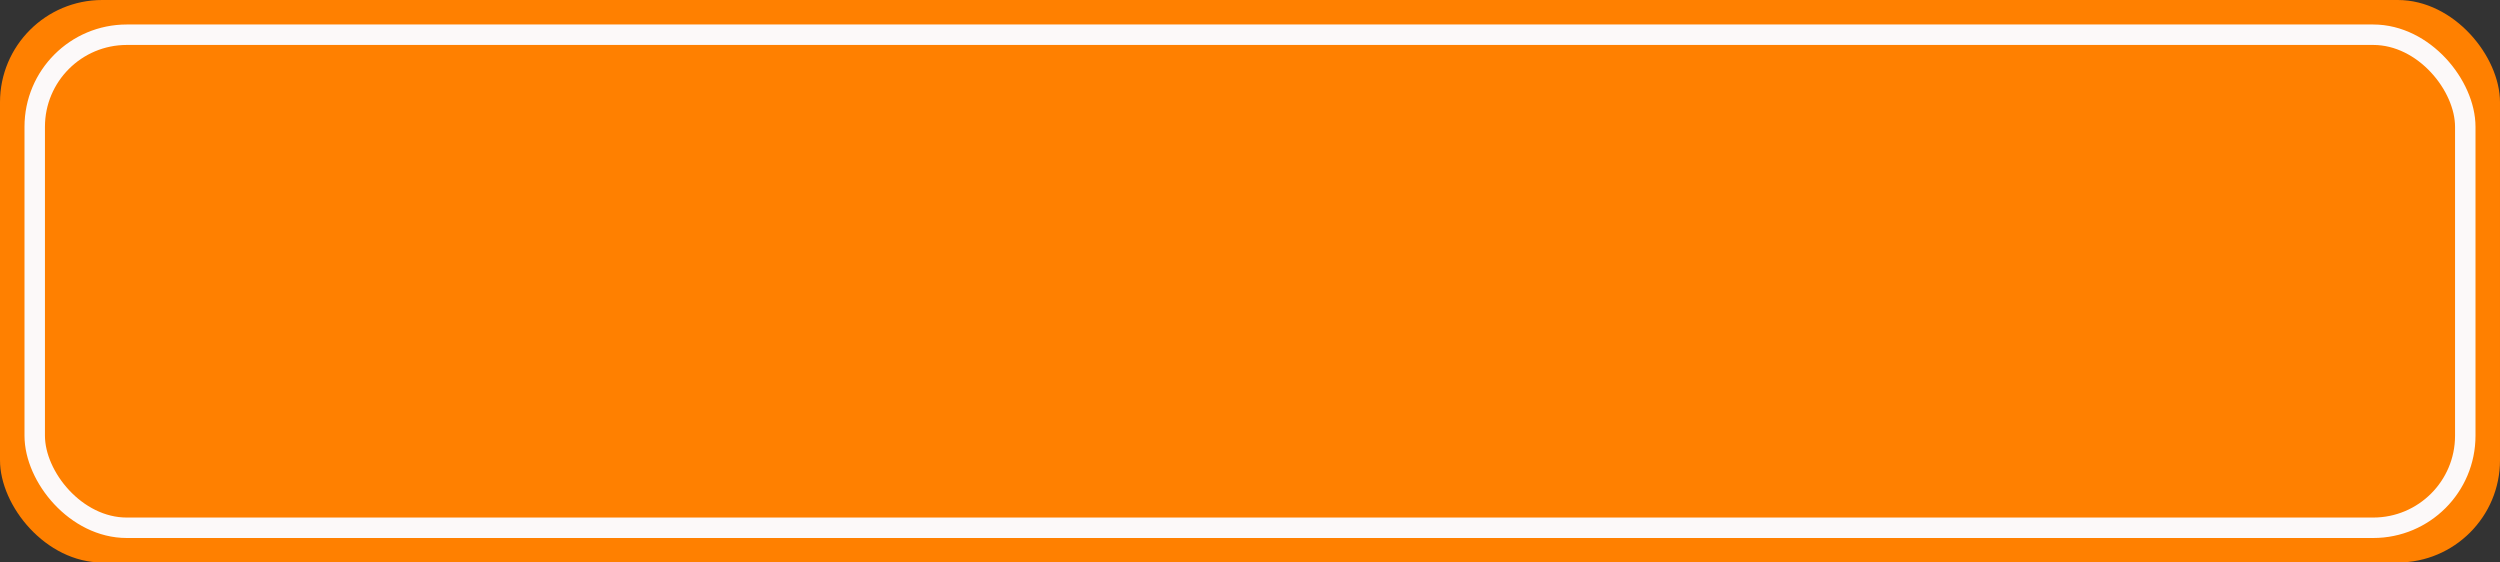
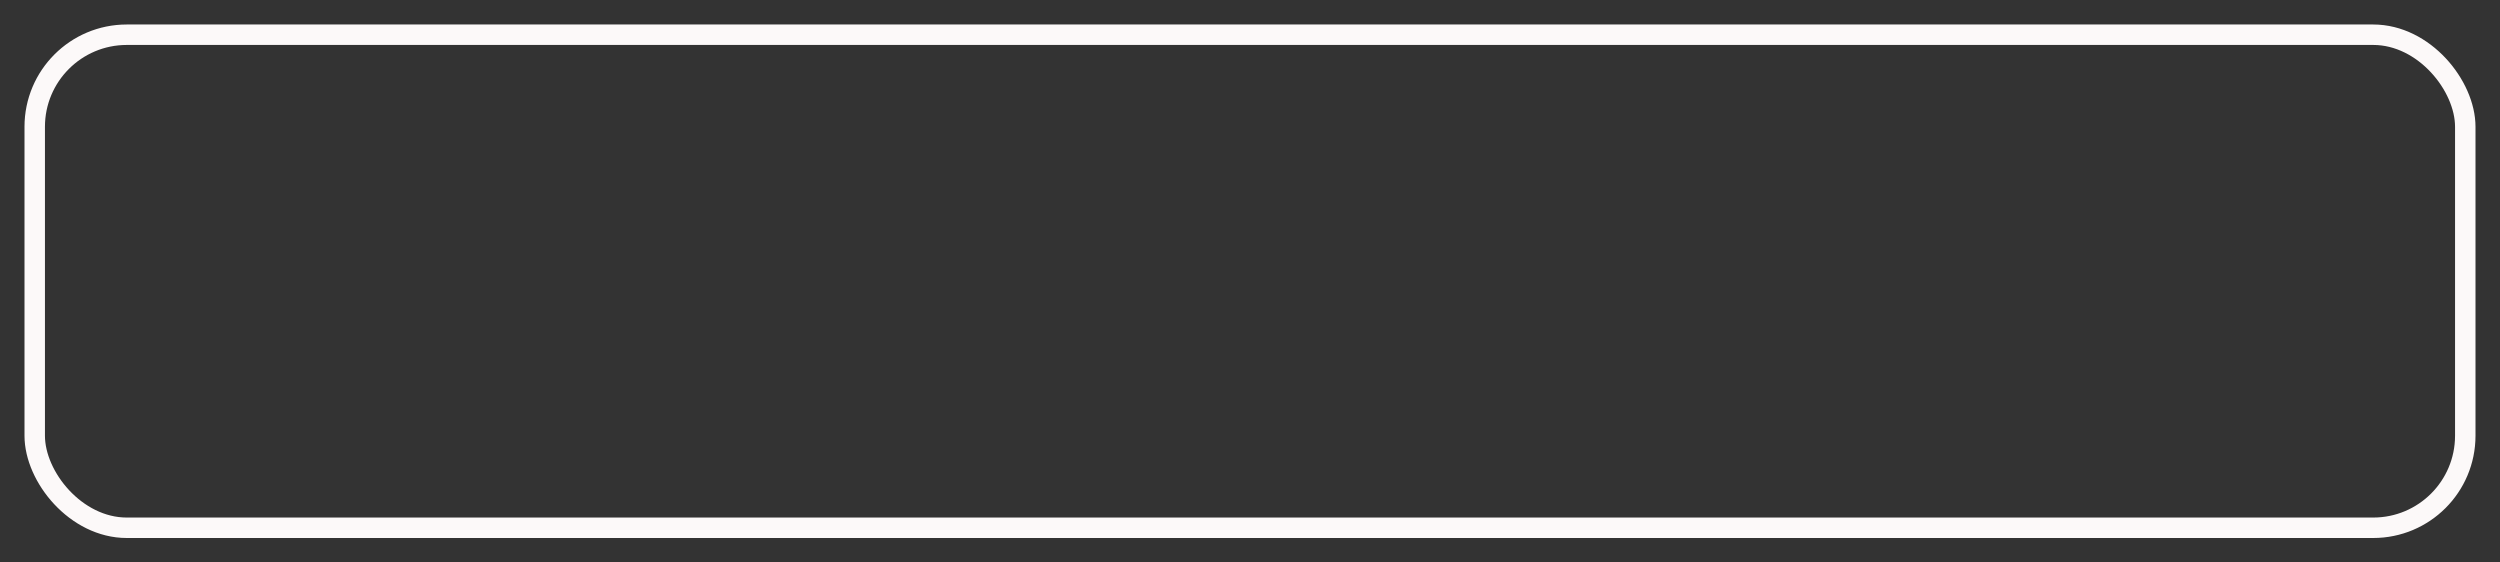
<svg xmlns="http://www.w3.org/2000/svg" width="360" height="81" viewBox="0 0 360 81" fill="none">
  <rect x="0" y="0" width="360" height="81" fill="#333333" stroke="none" />
-   <rect x="3.05176e-05" width="360" height="81" rx="14.727" fill="#FF8000" />
  <rect x="5" y="5" width="350" height="71" rx="13.255" stroke="#FCF9F9" stroke-width="2.945" />
</svg>